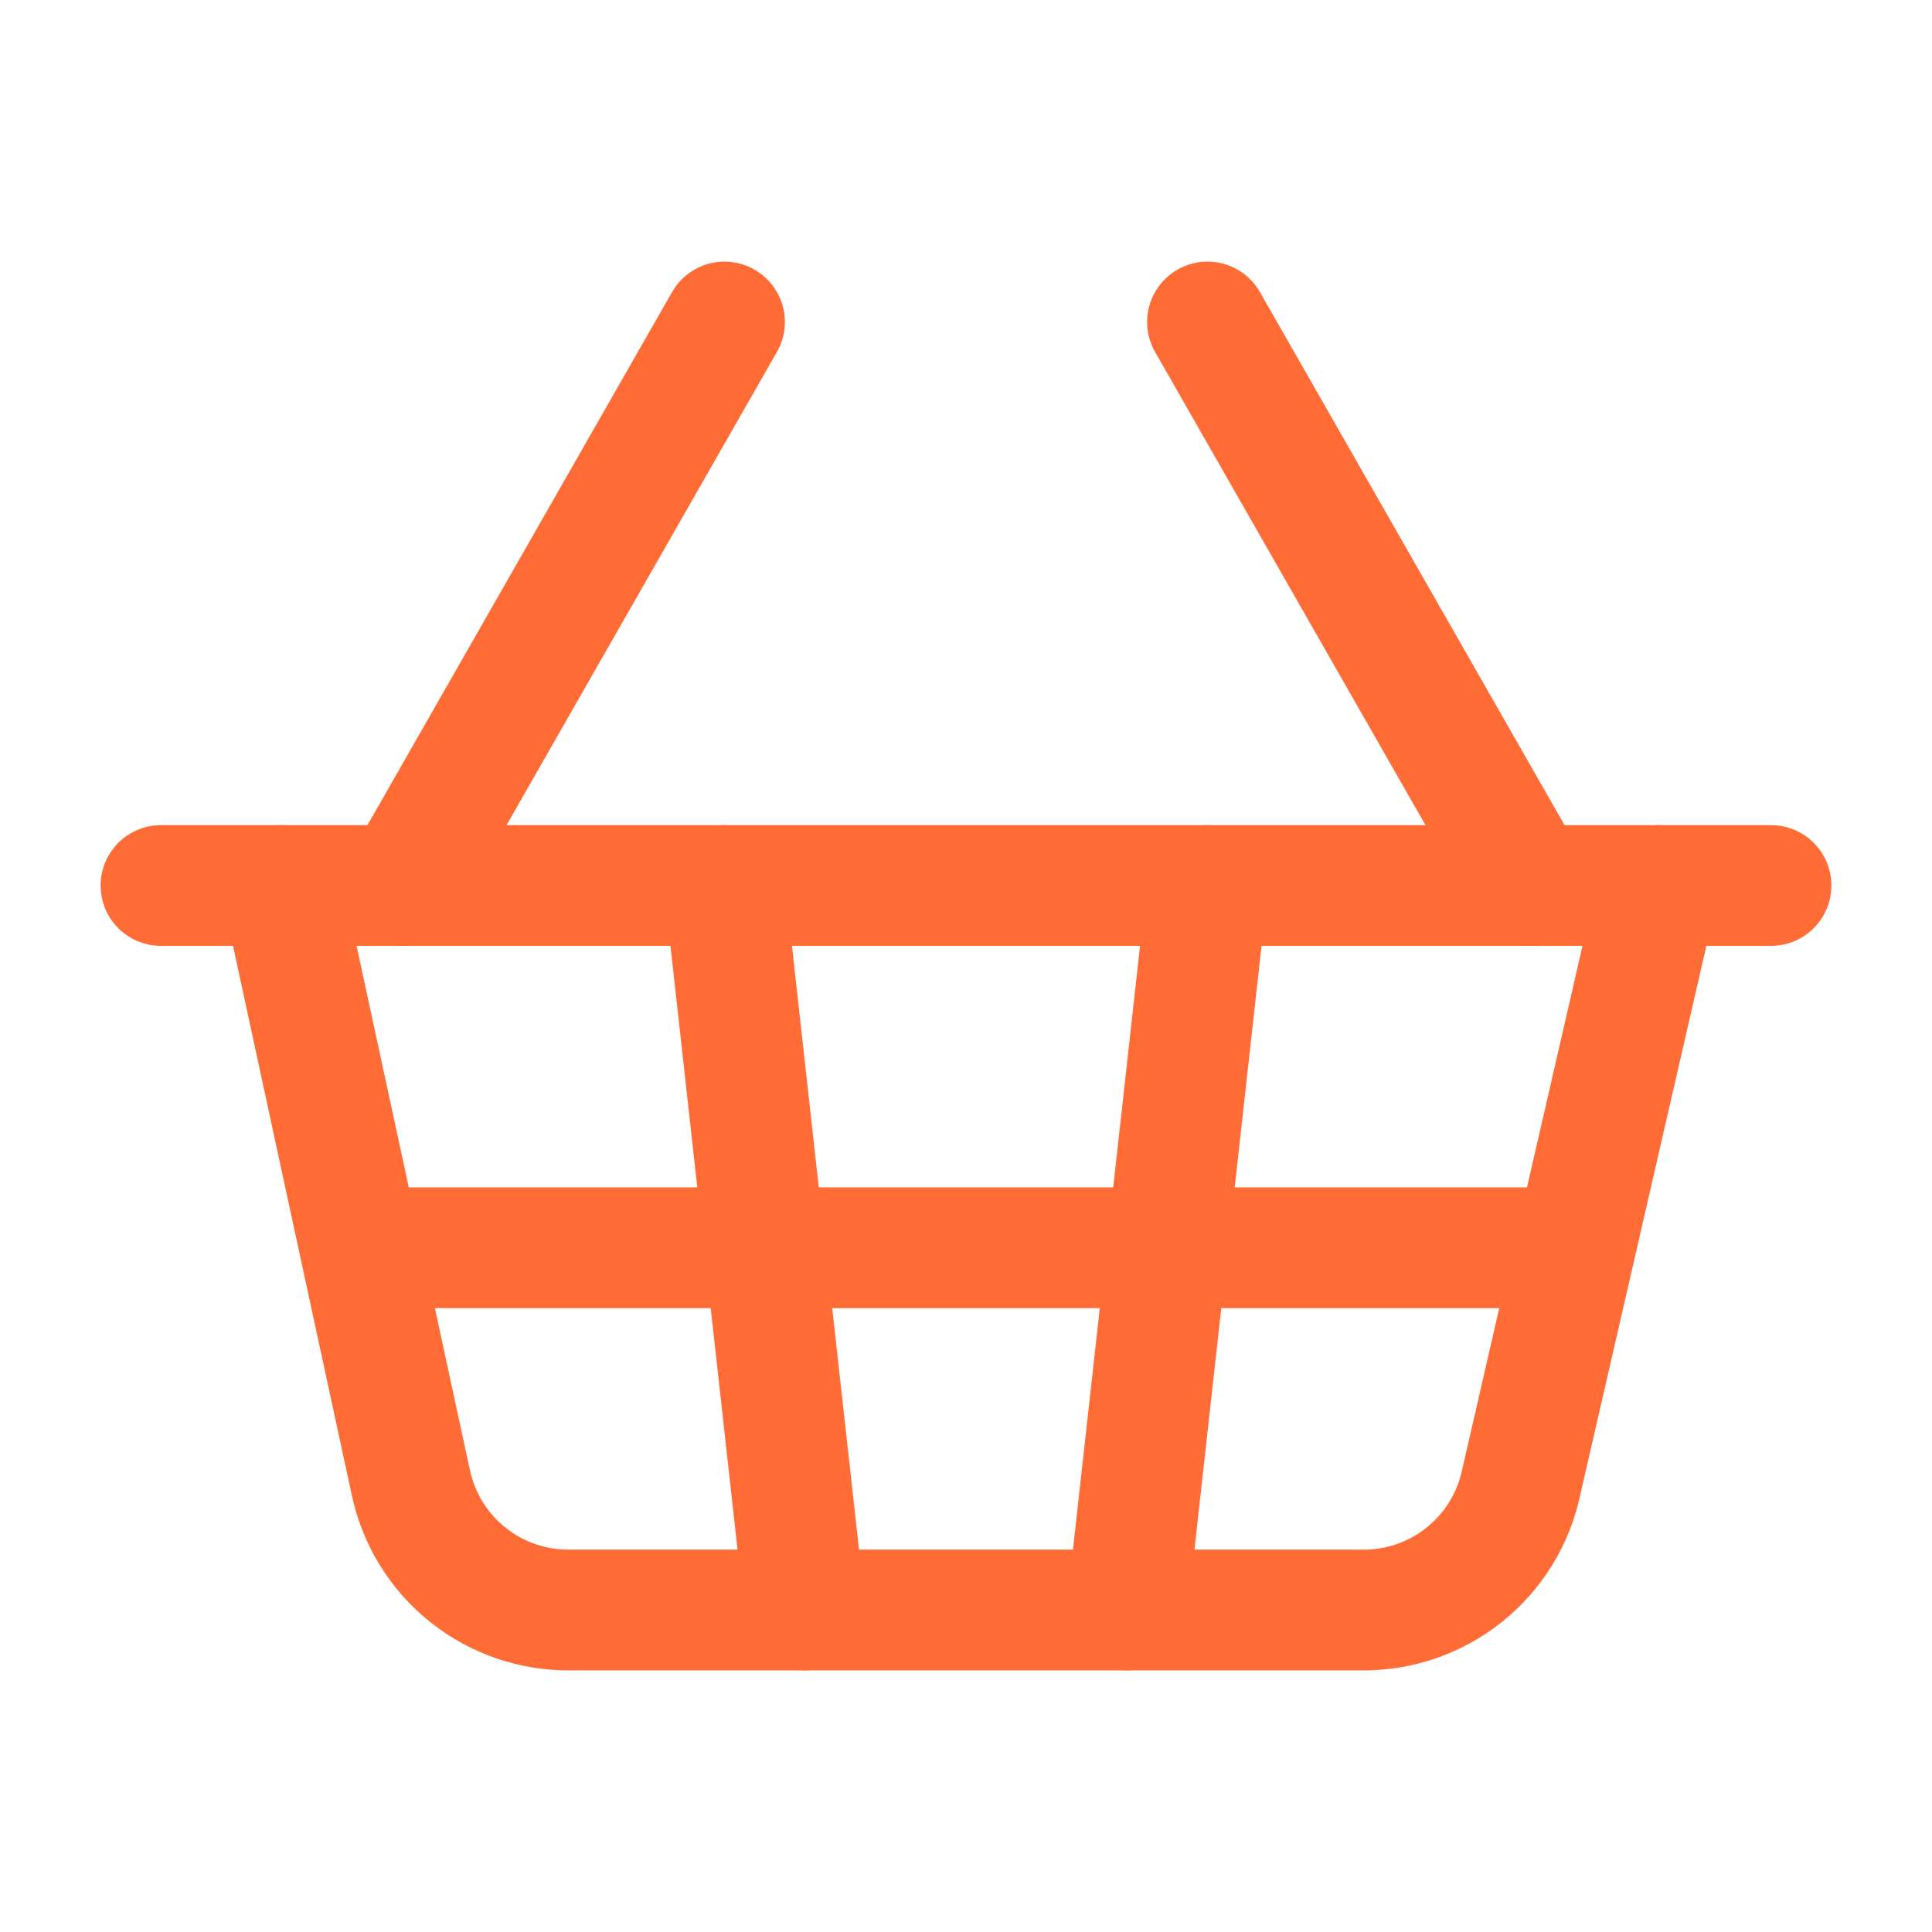
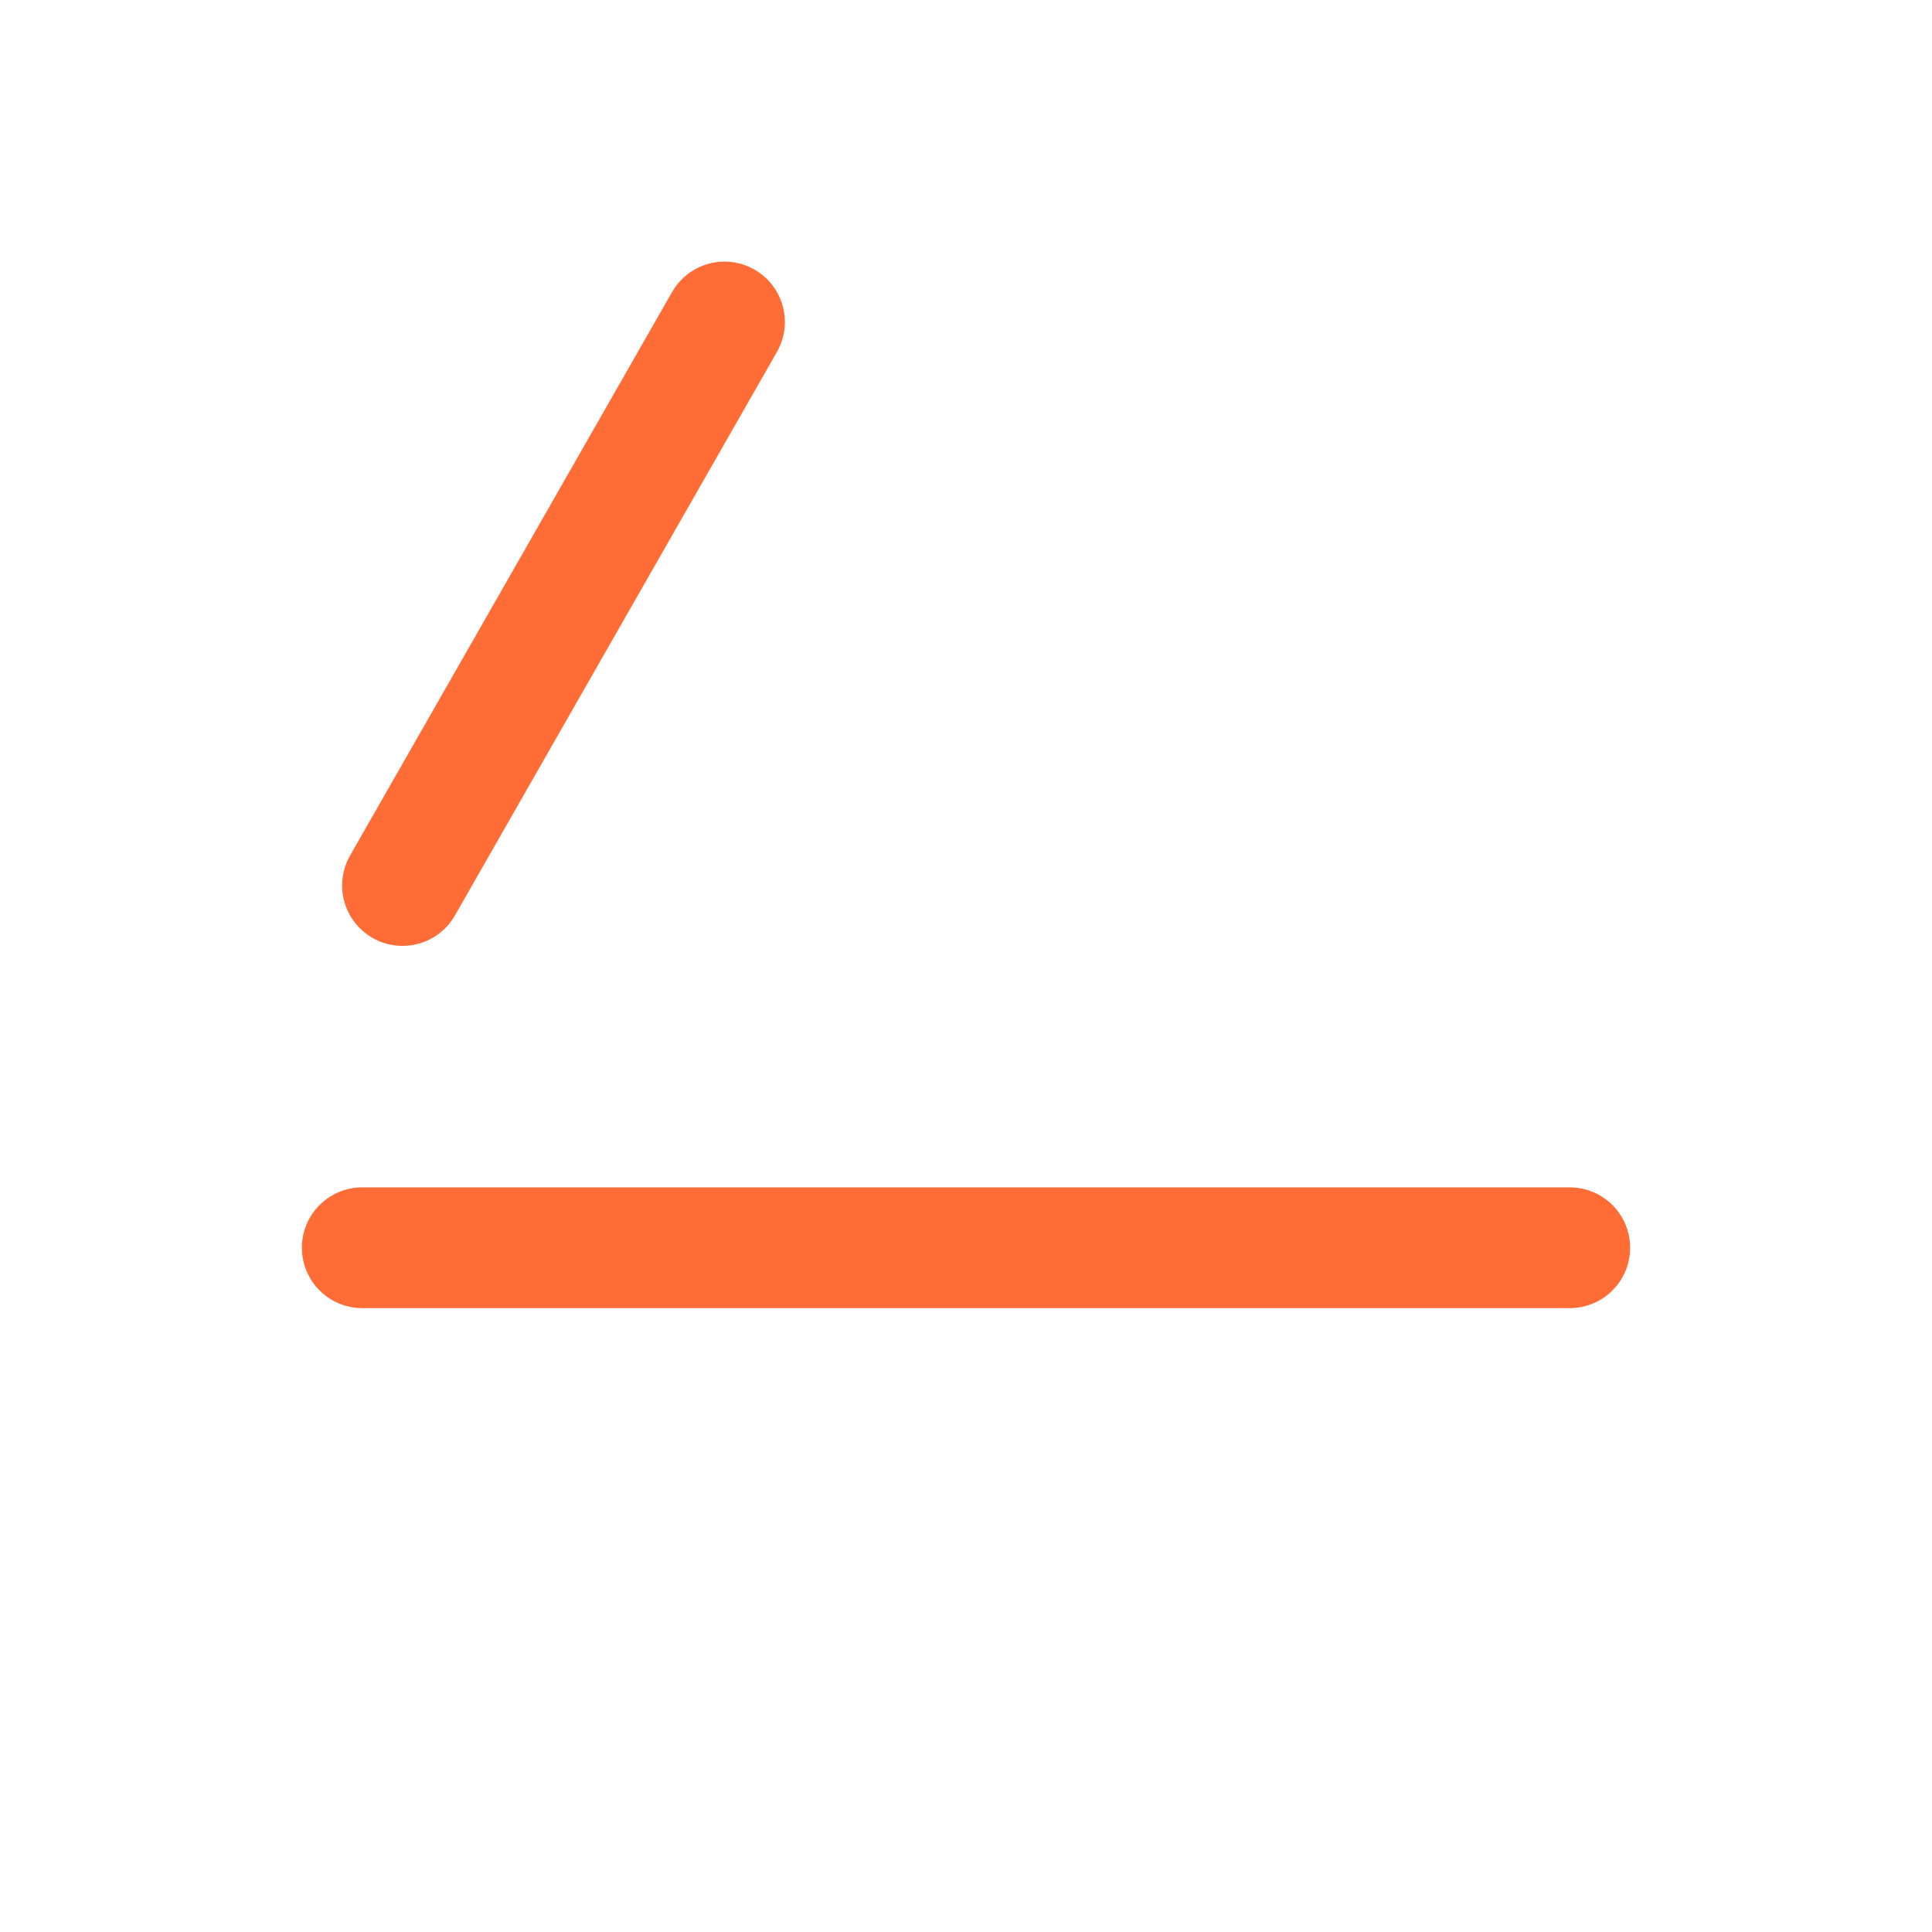
<svg xmlns="http://www.w3.org/2000/svg" fill="none" viewBox="0 0 24 24" height="24" width="24">
-   <path stroke-linejoin="round" stroke-linecap="round" stroke-width="1.5" stroke="#FF6C36" d="M15 11L14 20" />
-   <path stroke-linejoin="round" stroke-linecap="round" stroke-width="1.5" stroke="#FF6C36" d="M19 11L15 4" />
-   <path stroke-linejoin="round" stroke-linecap="round" stroke-width="1.5" stroke="#FF6C36" d="M2 11H22" />
-   <path stroke-linejoin="round" stroke-linecap="round" stroke-width="1.5" stroke="#FF6C36" d="M3.5 11L5.1 18.4C5.194 18.859 5.445 19.27 5.81 19.562C6.176 19.855 6.632 20.009 7.1 20H16.9C17.368 20.009 17.824 19.855 18.19 19.562C18.555 19.27 18.806 18.859 18.9 18.4L20.6 11" />
  <path stroke-linejoin="round" stroke-linecap="round" stroke-width="1.5" stroke="#FF6C36" d="M4.5 15.5H19.5" />
  <path stroke-linejoin="round" stroke-linecap="round" stroke-width="1.5" stroke="#FF6C36" d="M5 11L9 4" />
-   <path stroke-linejoin="round" stroke-linecap="round" stroke-width="1.5" stroke="#FF6C36" d="M9 11L10 20" />
</svg>